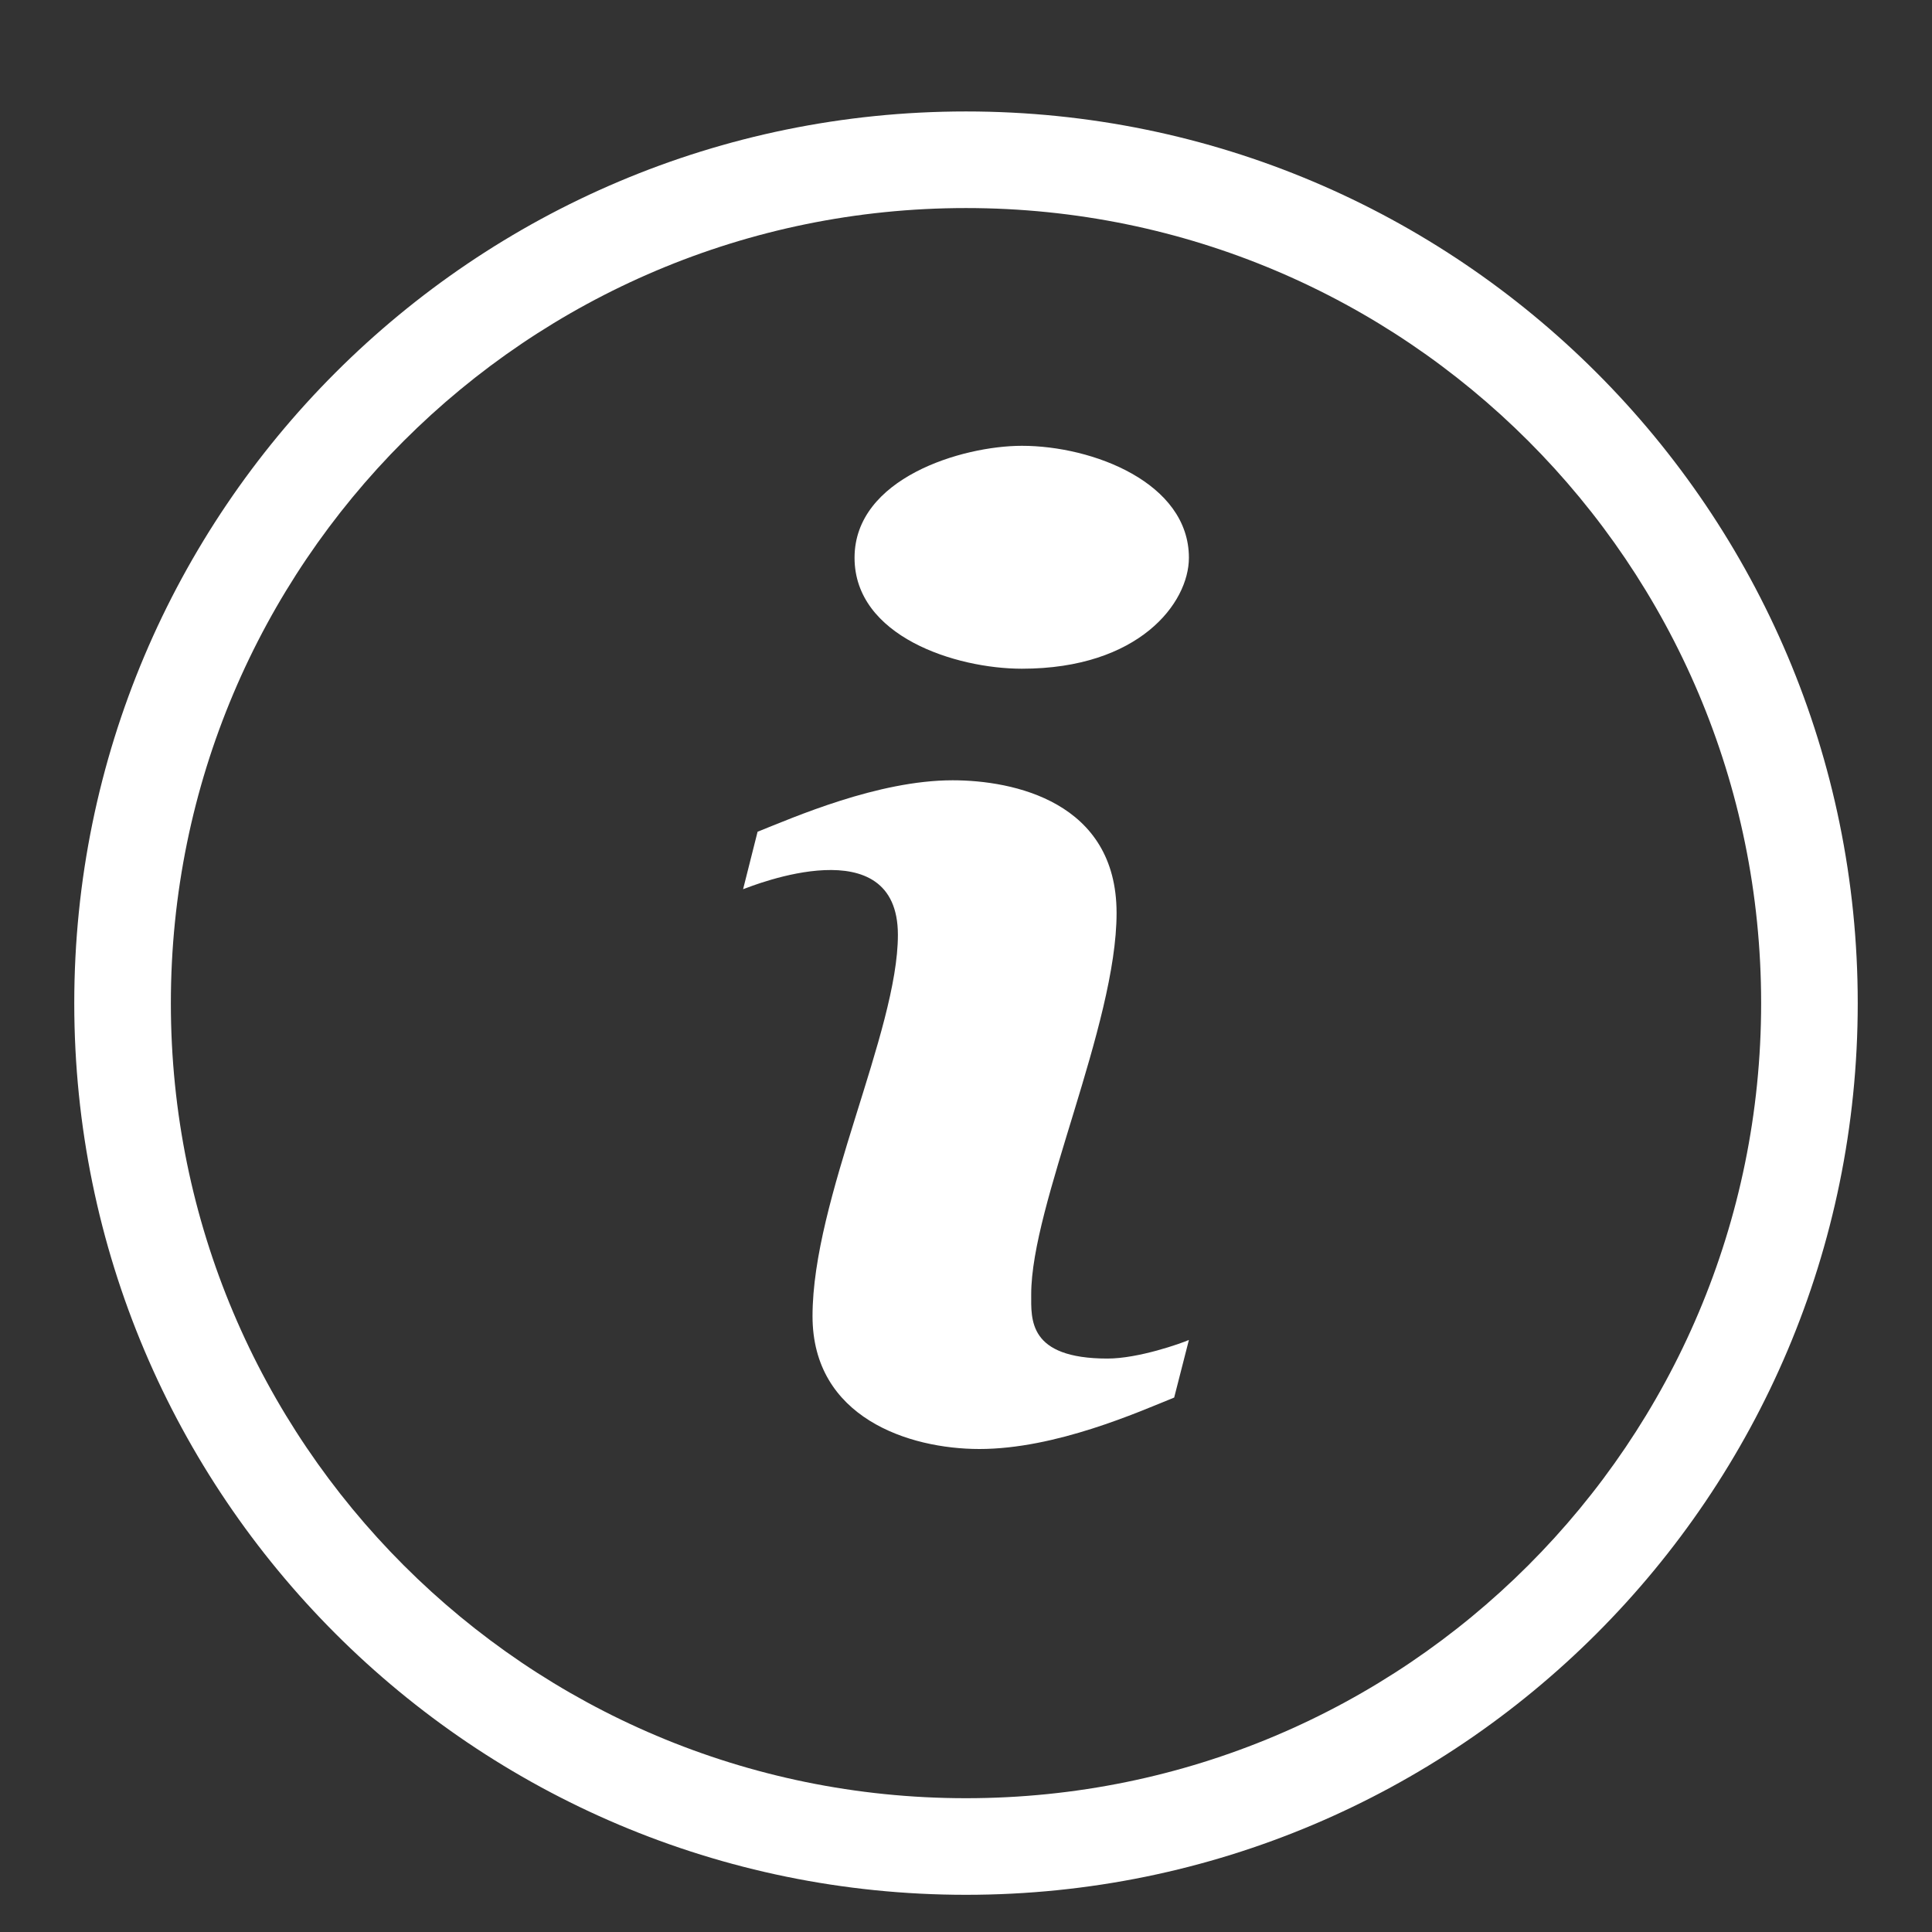
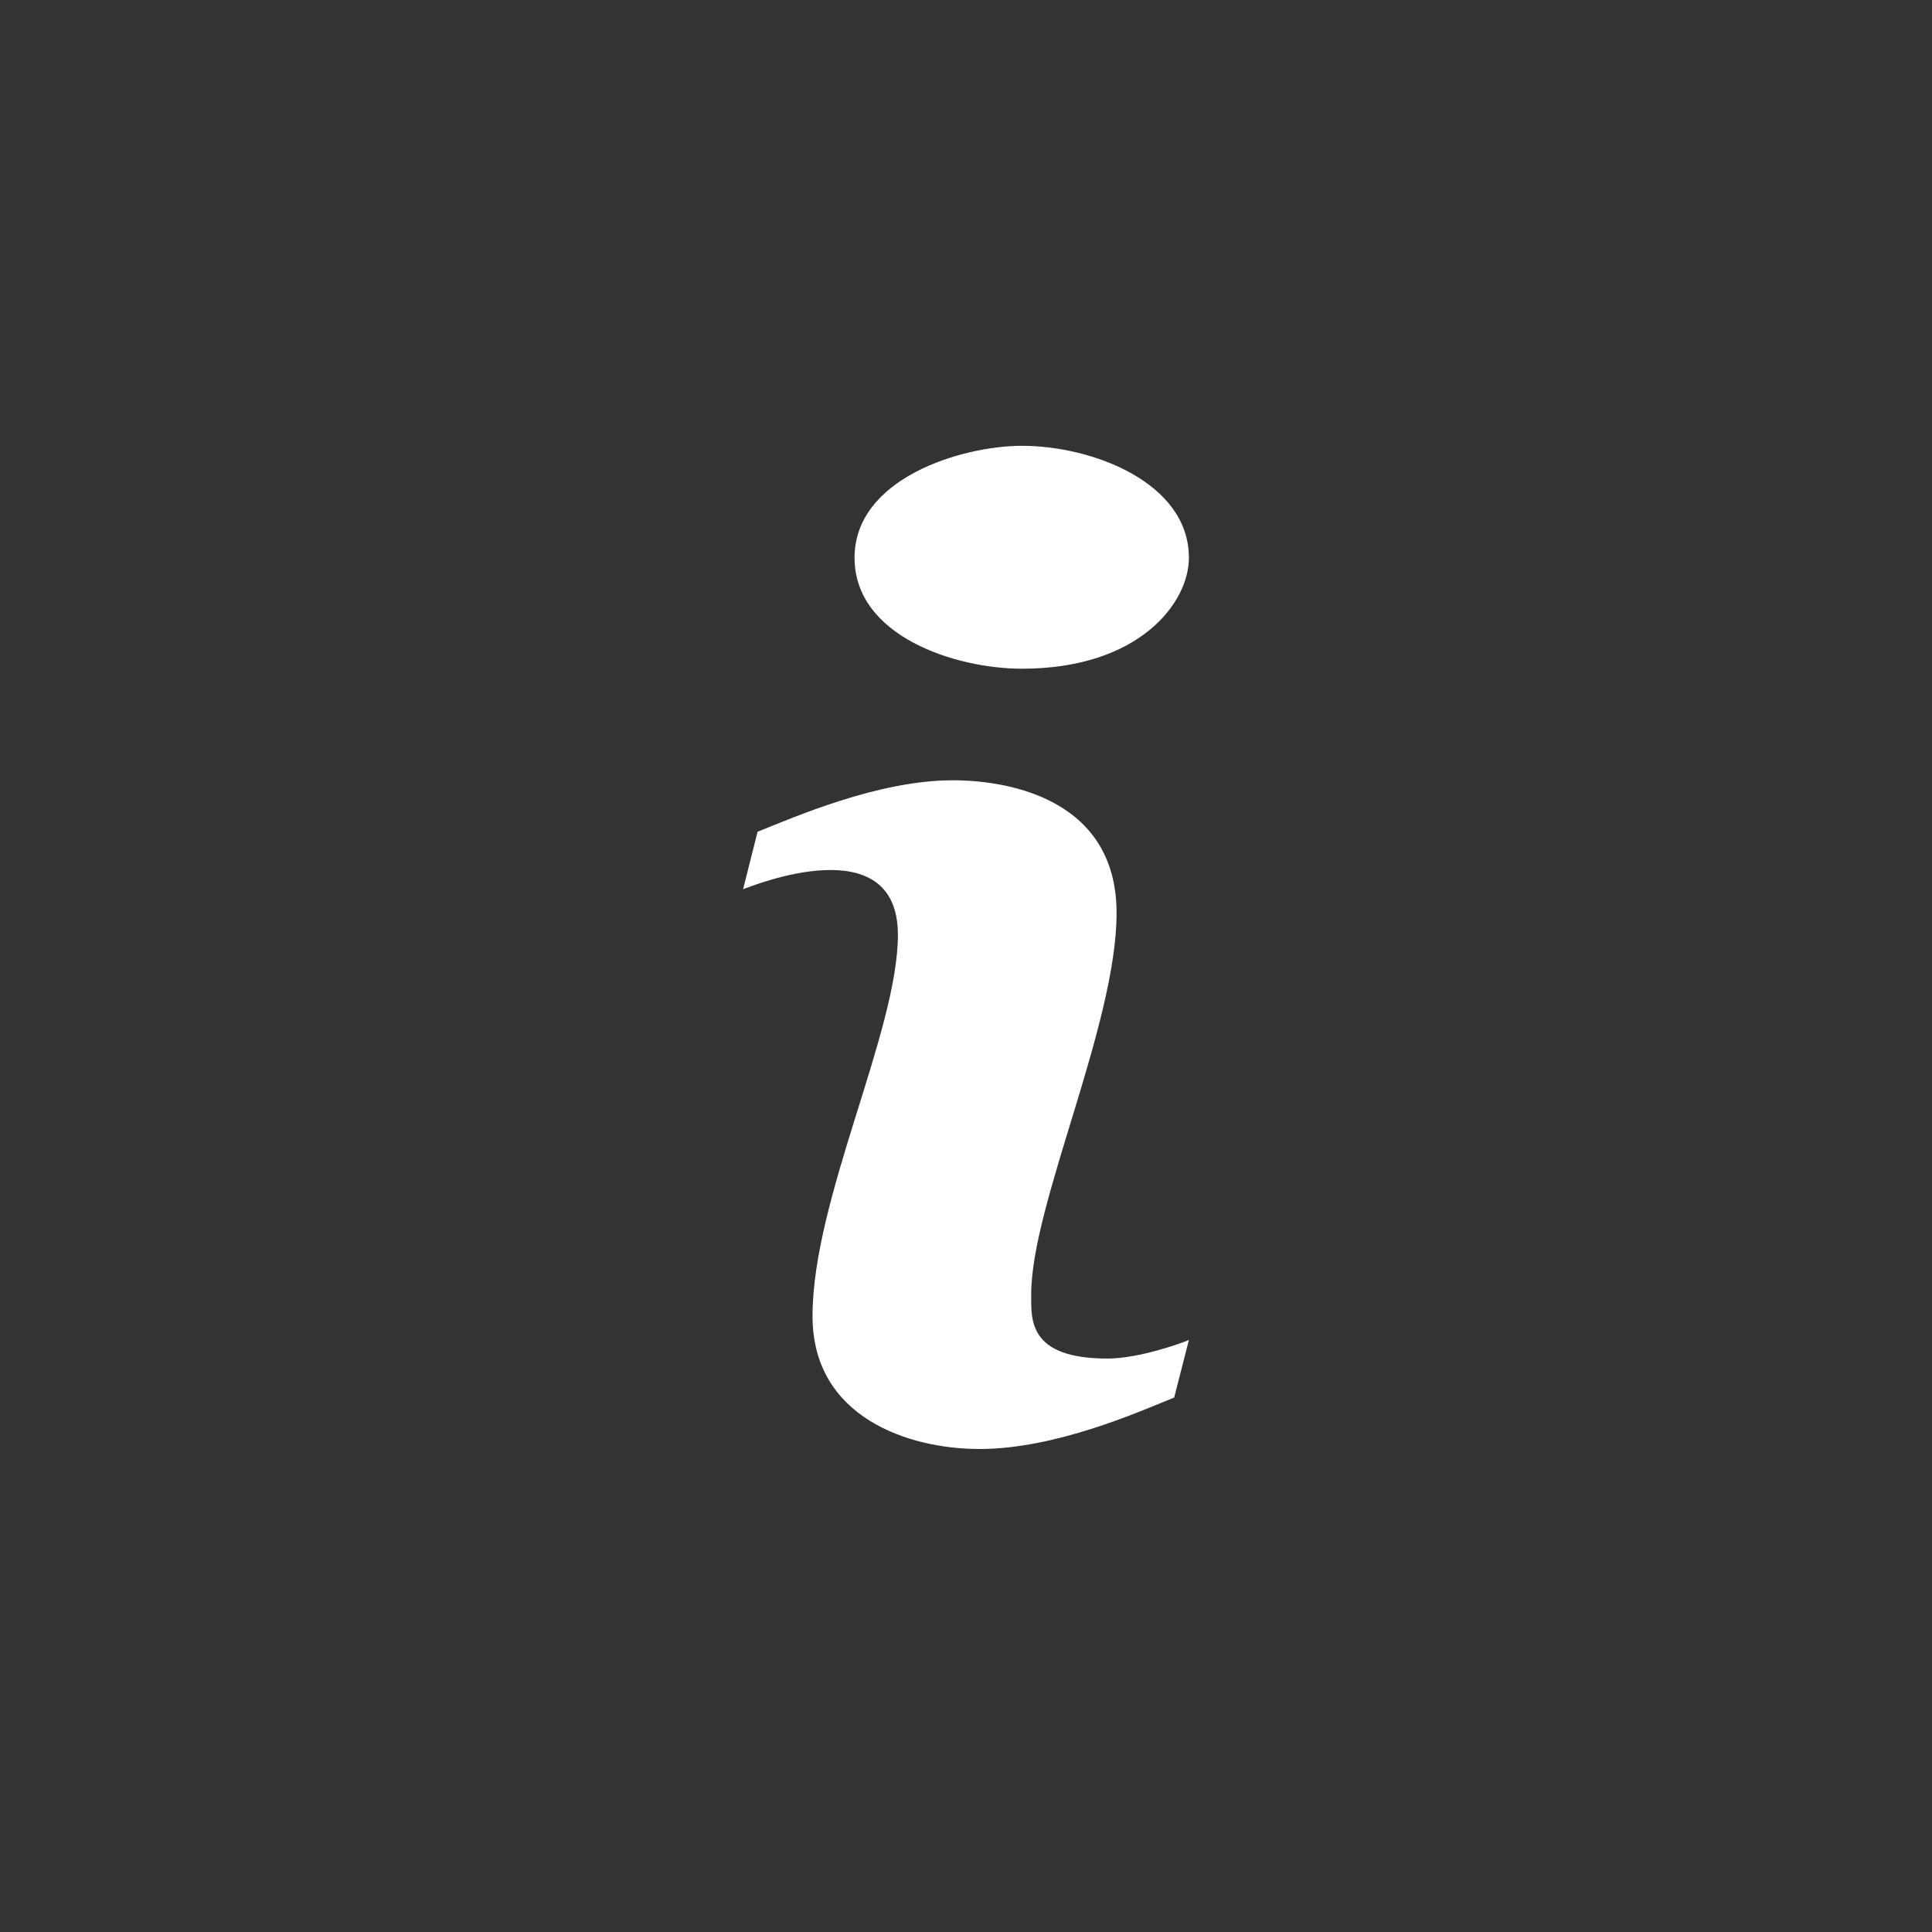
<svg xmlns="http://www.w3.org/2000/svg" width="16px" height="16px" viewBox="0 0 16 16" version="1.1">
  <rect x="0" y="0" width="16" height="16" fill="#333333" stroke="none" />
  <title>Info Icon White</title>
  <g id="Info-Icon-White" stroke="none" stroke-width="1" fill="none" fill-rule="evenodd">
    <g id="Group-3" fill="#FFFFFF" fill-rule="nonzero">
      <path d="M9.724,11.574 C9.429,11.693 8.743,12 8.111,12 C7.526,12 6.729,11.739 6.729,10.9 C6.729,9.929 7.436,8.544 7.436,7.742 C7.436,6.849 6.241,7.332 6.154,7.364 L6.274,6.888 C6.569,6.771 7.269,6.462 7.889,6.462 C8.391,6.462 9.247,6.638 9.247,7.561 C9.247,8.489 8.54,9.974 8.54,10.719 C8.54,10.925 8.512,11.251 9.172,11.251 C9.429,11.251 9.782,11.125 9.846,11.097 L9.724,11.574 Z M8.463,5.538 C7.913,5.538 7.077,5.269 7.077,4.619 C7.077,3.959 7.968,3.692 8.463,3.692 C9.05,3.692 9.846,3.998 9.846,4.619 C9.846,4.994 9.433,5.538 8.463,5.538 Z" id="Shape" />
-       <path d="M8,0.923 C12.078,0.923 15.385,4.229 15.385,8.308 C15.385,12.386 12.078,15.692 8,15.692 C3.922,15.692 0.615,12.386 0.615,8.308 C0.615,4.229 3.922,0.923 8,0.923 Z M8,1.723 C4.363,1.723 1.415,4.671 1.415,8.308 C1.415,11.944 4.363,14.892 8,14.892 C11.637,14.892 14.585,11.944 14.585,8.308 C14.585,4.671 11.637,1.723 8,1.723 Z" id="Oval" />
    </g>
  </g>
</svg>